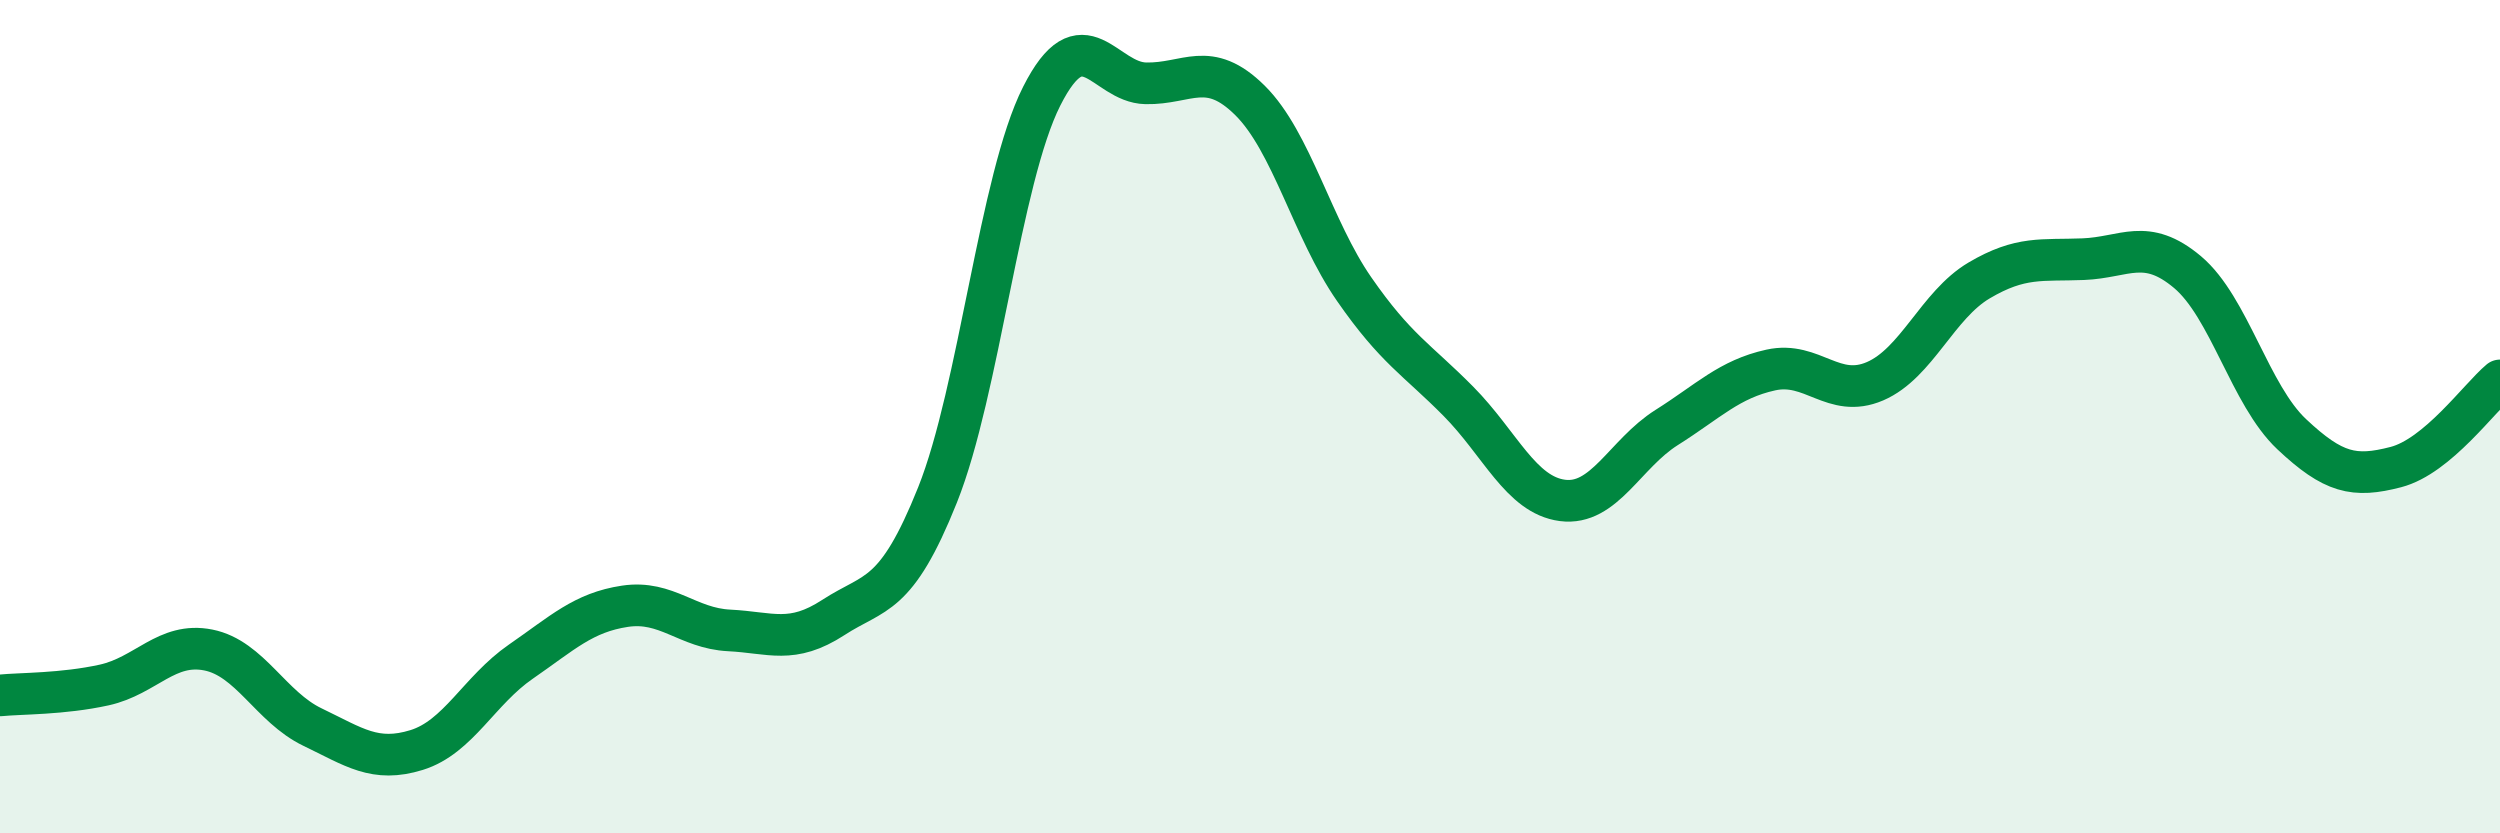
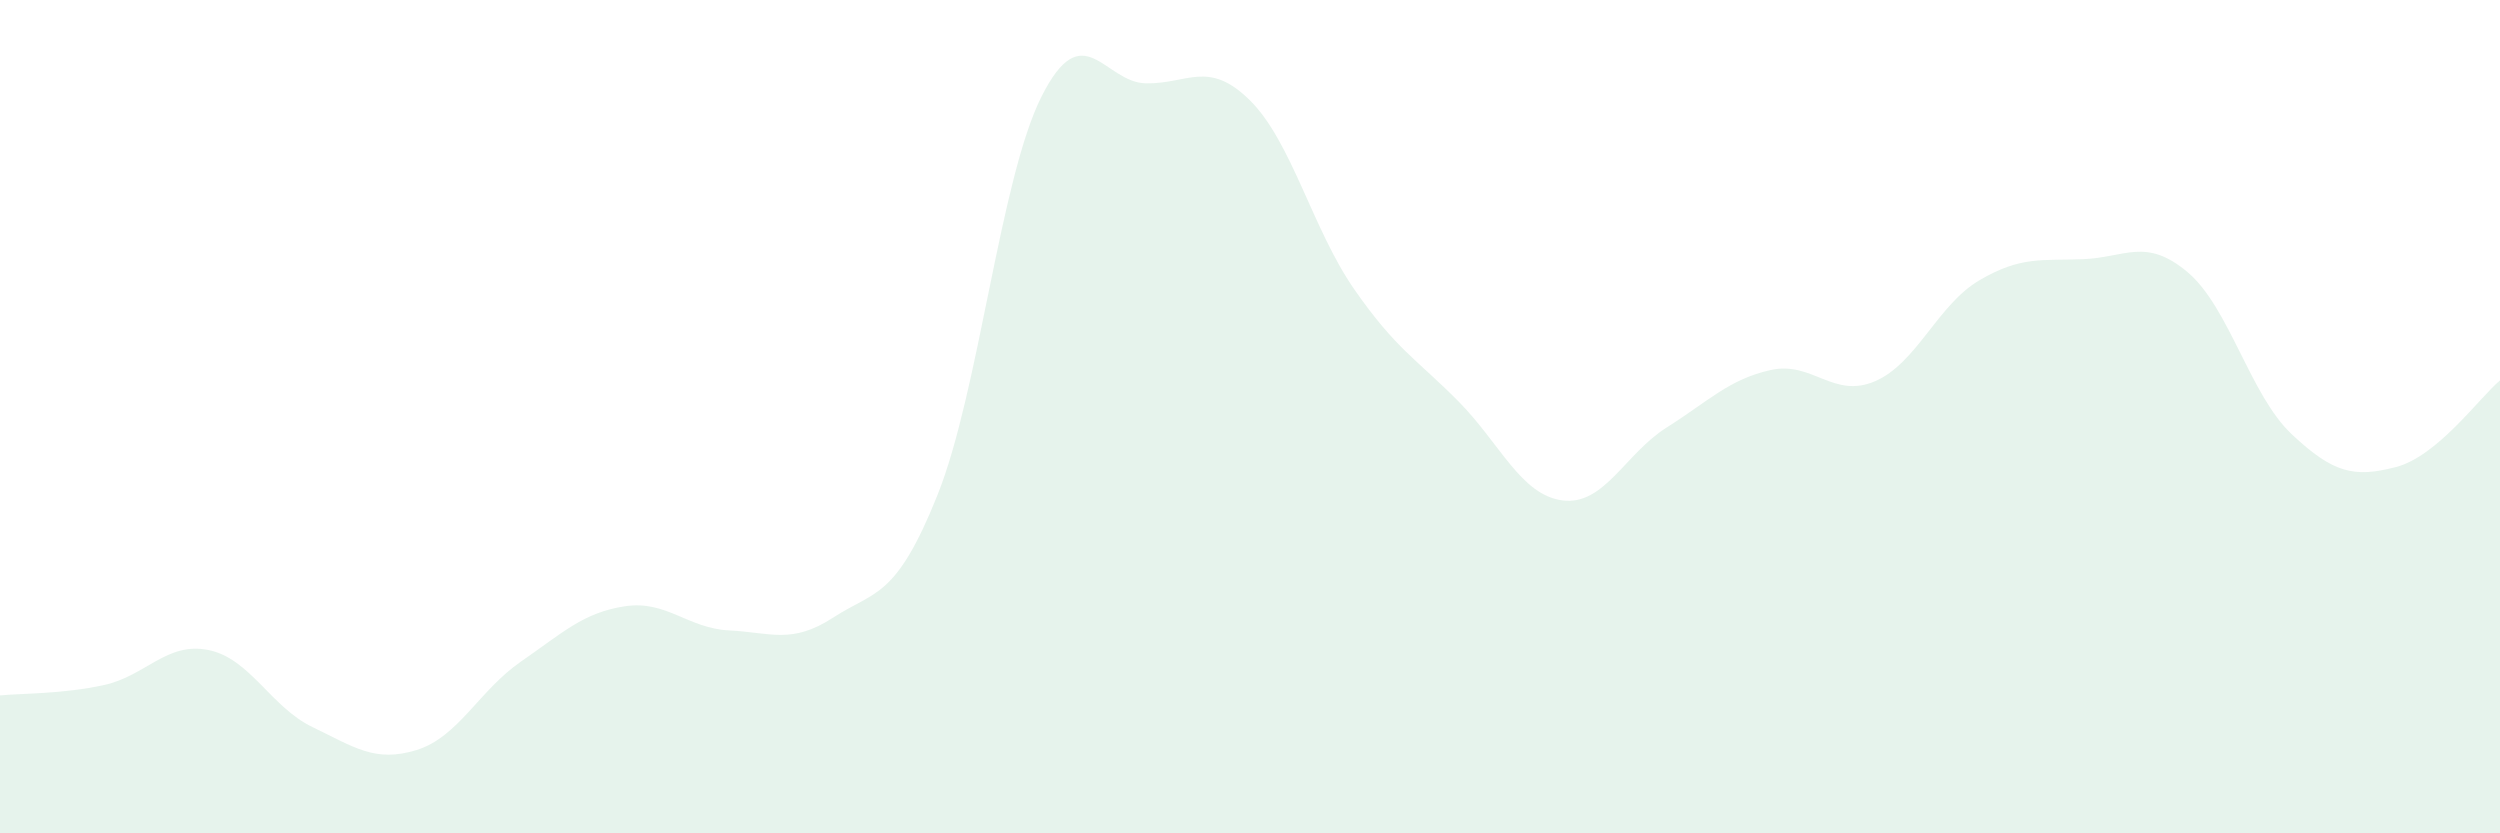
<svg xmlns="http://www.w3.org/2000/svg" width="60" height="20" viewBox="0 0 60 20">
-   <path d="M 0,16.69 C 0.5,16.64 1.5,16.66 2.5,16.44 C 3.5,16.22 4,15.4 5,15.6 C 6,15.8 6.5,16.97 7.5,17.45 C 8.5,17.93 9,18.31 10,18 C 11,17.69 11.5,16.57 12.5,15.88 C 13.5,15.19 14,14.7 15,14.55 C 16,14.4 16.5,15.08 17.5,15.13 C 18.5,15.18 19,15.47 20,14.82 C 21,14.17 21.5,14.38 22.5,11.88 C 23.5,9.38 24,4.29 25,2.31 C 26,0.33 26.5,1.98 27.5,2 C 28.5,2.02 29,1.42 30,2.41 C 31,3.4 31.5,5.5 32.5,6.94 C 33.5,8.38 34,8.62 35,9.63 C 36,10.64 36.5,11.88 37.5,12.01 C 38.5,12.14 39,10.89 40,10.26 C 41,9.63 41.5,9.1 42.5,8.88 C 43.5,8.66 44,9.58 45,9.15 C 46,8.72 46.5,7.32 47.5,6.73 C 48.5,6.14 49,6.26 50,6.22 C 51,6.18 51.5,5.69 52.5,6.53 C 53.5,7.37 54,9.48 55,10.42 C 56,11.36 56.5,11.47 57.5,11.21 C 58.5,10.95 59.5,9.55 60,9.13L60 20L0 20Z" fill="#008740" opacity="0.1" stroke-linecap="round" stroke-linejoin="round" />
-   <path d="M 0,16.69 C 0.5,16.64 1.5,16.66 2.5,16.44 C 3.5,16.22 4,15.4 5,15.6 C 6,15.8 6.5,16.97 7.5,17.45 C 8.5,17.93 9,18.31 10,18 C 11,17.69 11.5,16.57 12.5,15.88 C 13.5,15.19 14,14.7 15,14.55 C 16,14.4 16.5,15.08 17.5,15.13 C 18.5,15.18 19,15.47 20,14.82 C 21,14.17 21.5,14.38 22.5,11.88 C 23.5,9.38 24,4.29 25,2.31 C 26,0.33 26.5,1.98 27.5,2 C 28.5,2.02 29,1.42 30,2.41 C 31,3.4 31.5,5.5 32.5,6.94 C 33.5,8.38 34,8.62 35,9.63 C 36,10.64 36.5,11.88 37.5,12.01 C 38.5,12.14 39,10.89 40,10.26 C 41,9.63 41.5,9.1 42.5,8.88 C 43.5,8.66 44,9.58 45,9.15 C 46,8.72 46.5,7.32 47.5,6.73 C 48.5,6.14 49,6.26 50,6.22 C 51,6.18 51.5,5.69 52.5,6.53 C 53.5,7.37 54,9.48 55,10.42 C 56,11.36 56.5,11.47 57.5,11.21 C 58.5,10.95 59.5,9.55 60,9.13" stroke="#008740" stroke-width="1" fill="none" stroke-linecap="round" stroke-linejoin="round" />
+   <path d="M 0,16.69 C 0.5,16.64 1.5,16.66 2.5,16.44 C 3.5,16.22 4,15.4 5,15.6 C 6,15.8 6.5,16.97 7.5,17.45 C 8.5,17.93 9,18.31 10,18 C 11,17.69 11.5,16.57 12.5,15.88 C 13.5,15.19 14,14.7 15,14.55 C 16,14.4 16.5,15.08 17.5,15.13 C 18.5,15.18 19,15.47 20,14.82 C 21,14.17 21.5,14.38 22.5,11.88 C 23.5,9.38 24,4.29 25,2.31 C 26,0.33 26.5,1.98 27.5,2 C 28.5,2.02 29,1.42 30,2.41 C 31,3.4 31.5,5.5 32.5,6.94 C 33.5,8.38 34,8.62 35,9.63 C 36,10.64 36.5,11.88 37.5,12.01 C 38.5,12.14 39,10.89 40,10.26 C 41,9.63 41.5,9.1 42.5,8.88 C 43.5,8.66 44,9.58 45,9.15 C 46,8.72 46.5,7.32 47.5,6.73 C 48.5,6.14 49,6.26 50,6.22 C 51,6.18 51.5,5.69 52.5,6.53 C 53.5,7.37 54,9.48 55,10.42 C 56,11.36 56.5,11.47 57.5,11.21 C 58.5,10.95 59.5,9.55 60,9.13L60 20L0 20" fill="#008740" opacity="0.1" stroke-linecap="round" stroke-linejoin="round" />
</svg>